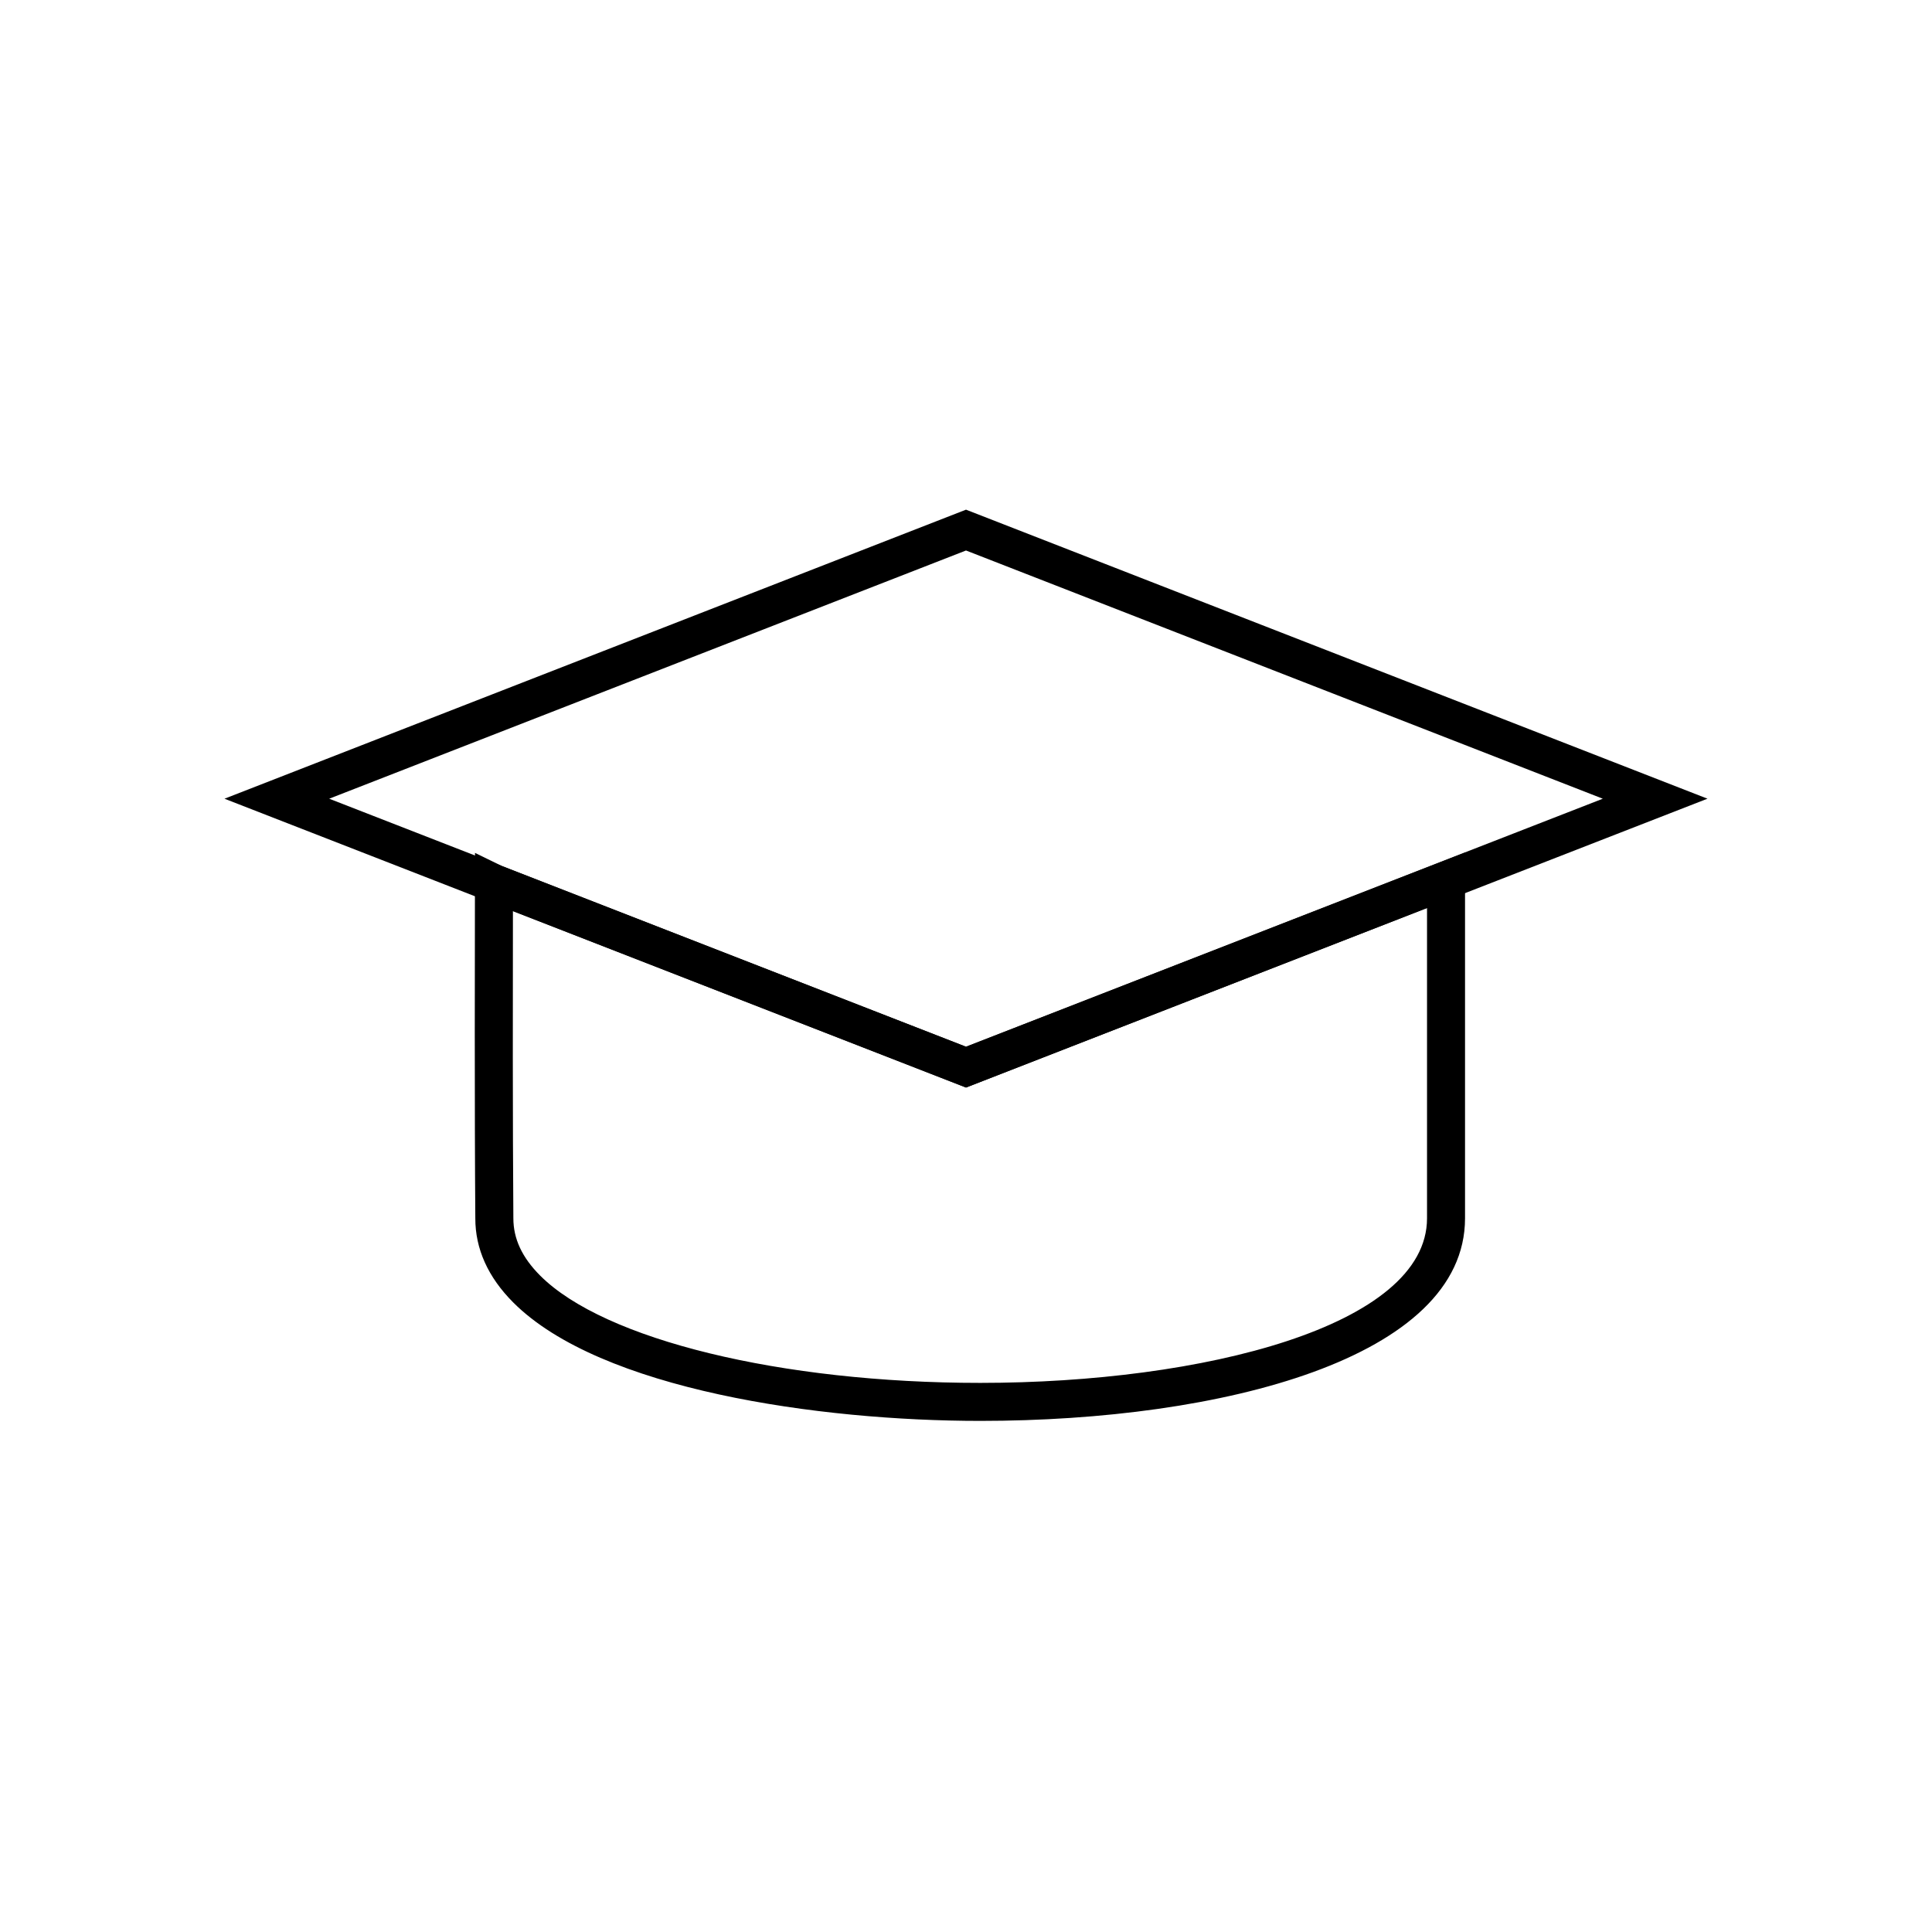
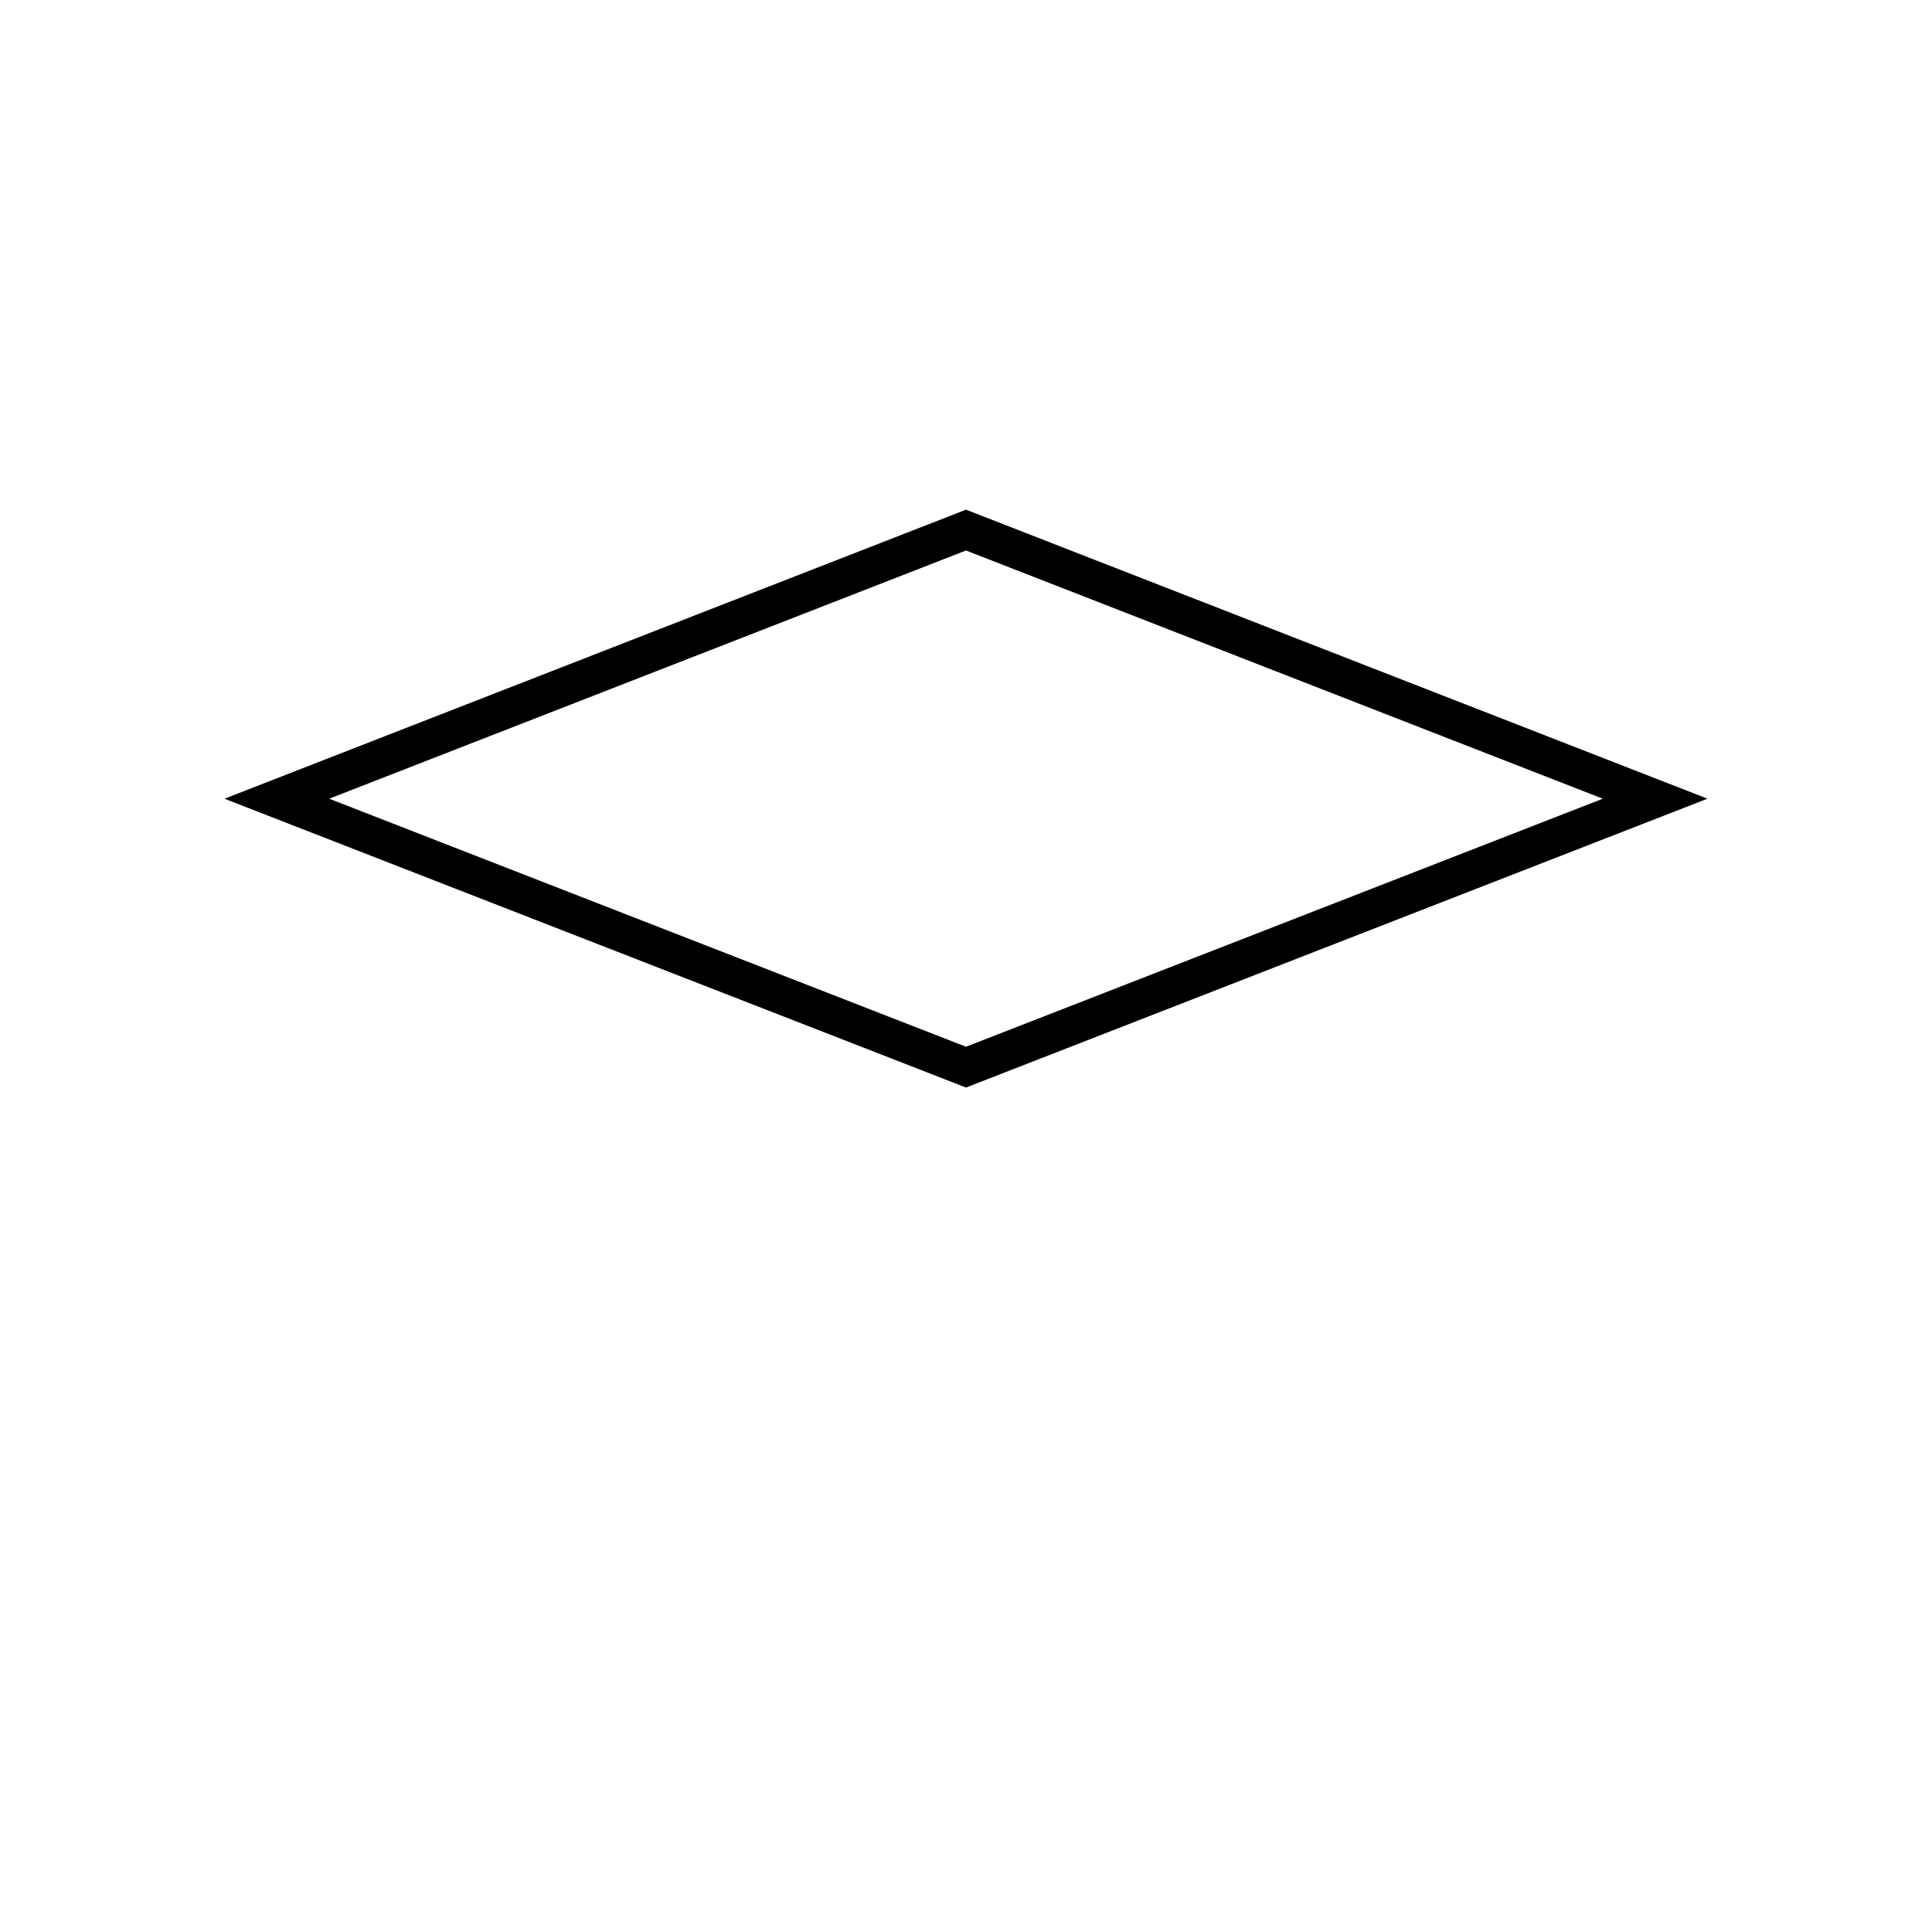
<svg xmlns="http://www.w3.org/2000/svg" fill="#000000" width="800px" height="800px" version="1.1" viewBox="144 144 512 512">
  <g>
    <path d="m400 432.21-196.51-76.543 196.51-76.598 196.5 76.594zm-168.76-76.543 168.76 65.73 168.76-65.73-168.76-65.781z" />
-     <path d="m403.79 520.55c-42.66 0-100.67-8.223-123.79-31.398-6.676-6.695-10.055-14.199-10.035-22.309-0.223-27.875-0.129-73.711-0.102-88.77l0.016-8.047 7.231 3.527 122.89 47.84 132.25-51.465v96.926c0 37.09-64.512 53.695-128.45 53.695h-0.016zm-123.86-135.09c-0.035 19.344-0.078 57.125 0.117 81.359-0.012 5.465 2.309 10.426 7.094 15.219 16.973 17.012 63.848 28.441 116.65 28.441h0.016c58.82-0.004 118.37-14.988 118.37-43.621v-82.219l-122.17 47.57z" />
  </g>
</svg>